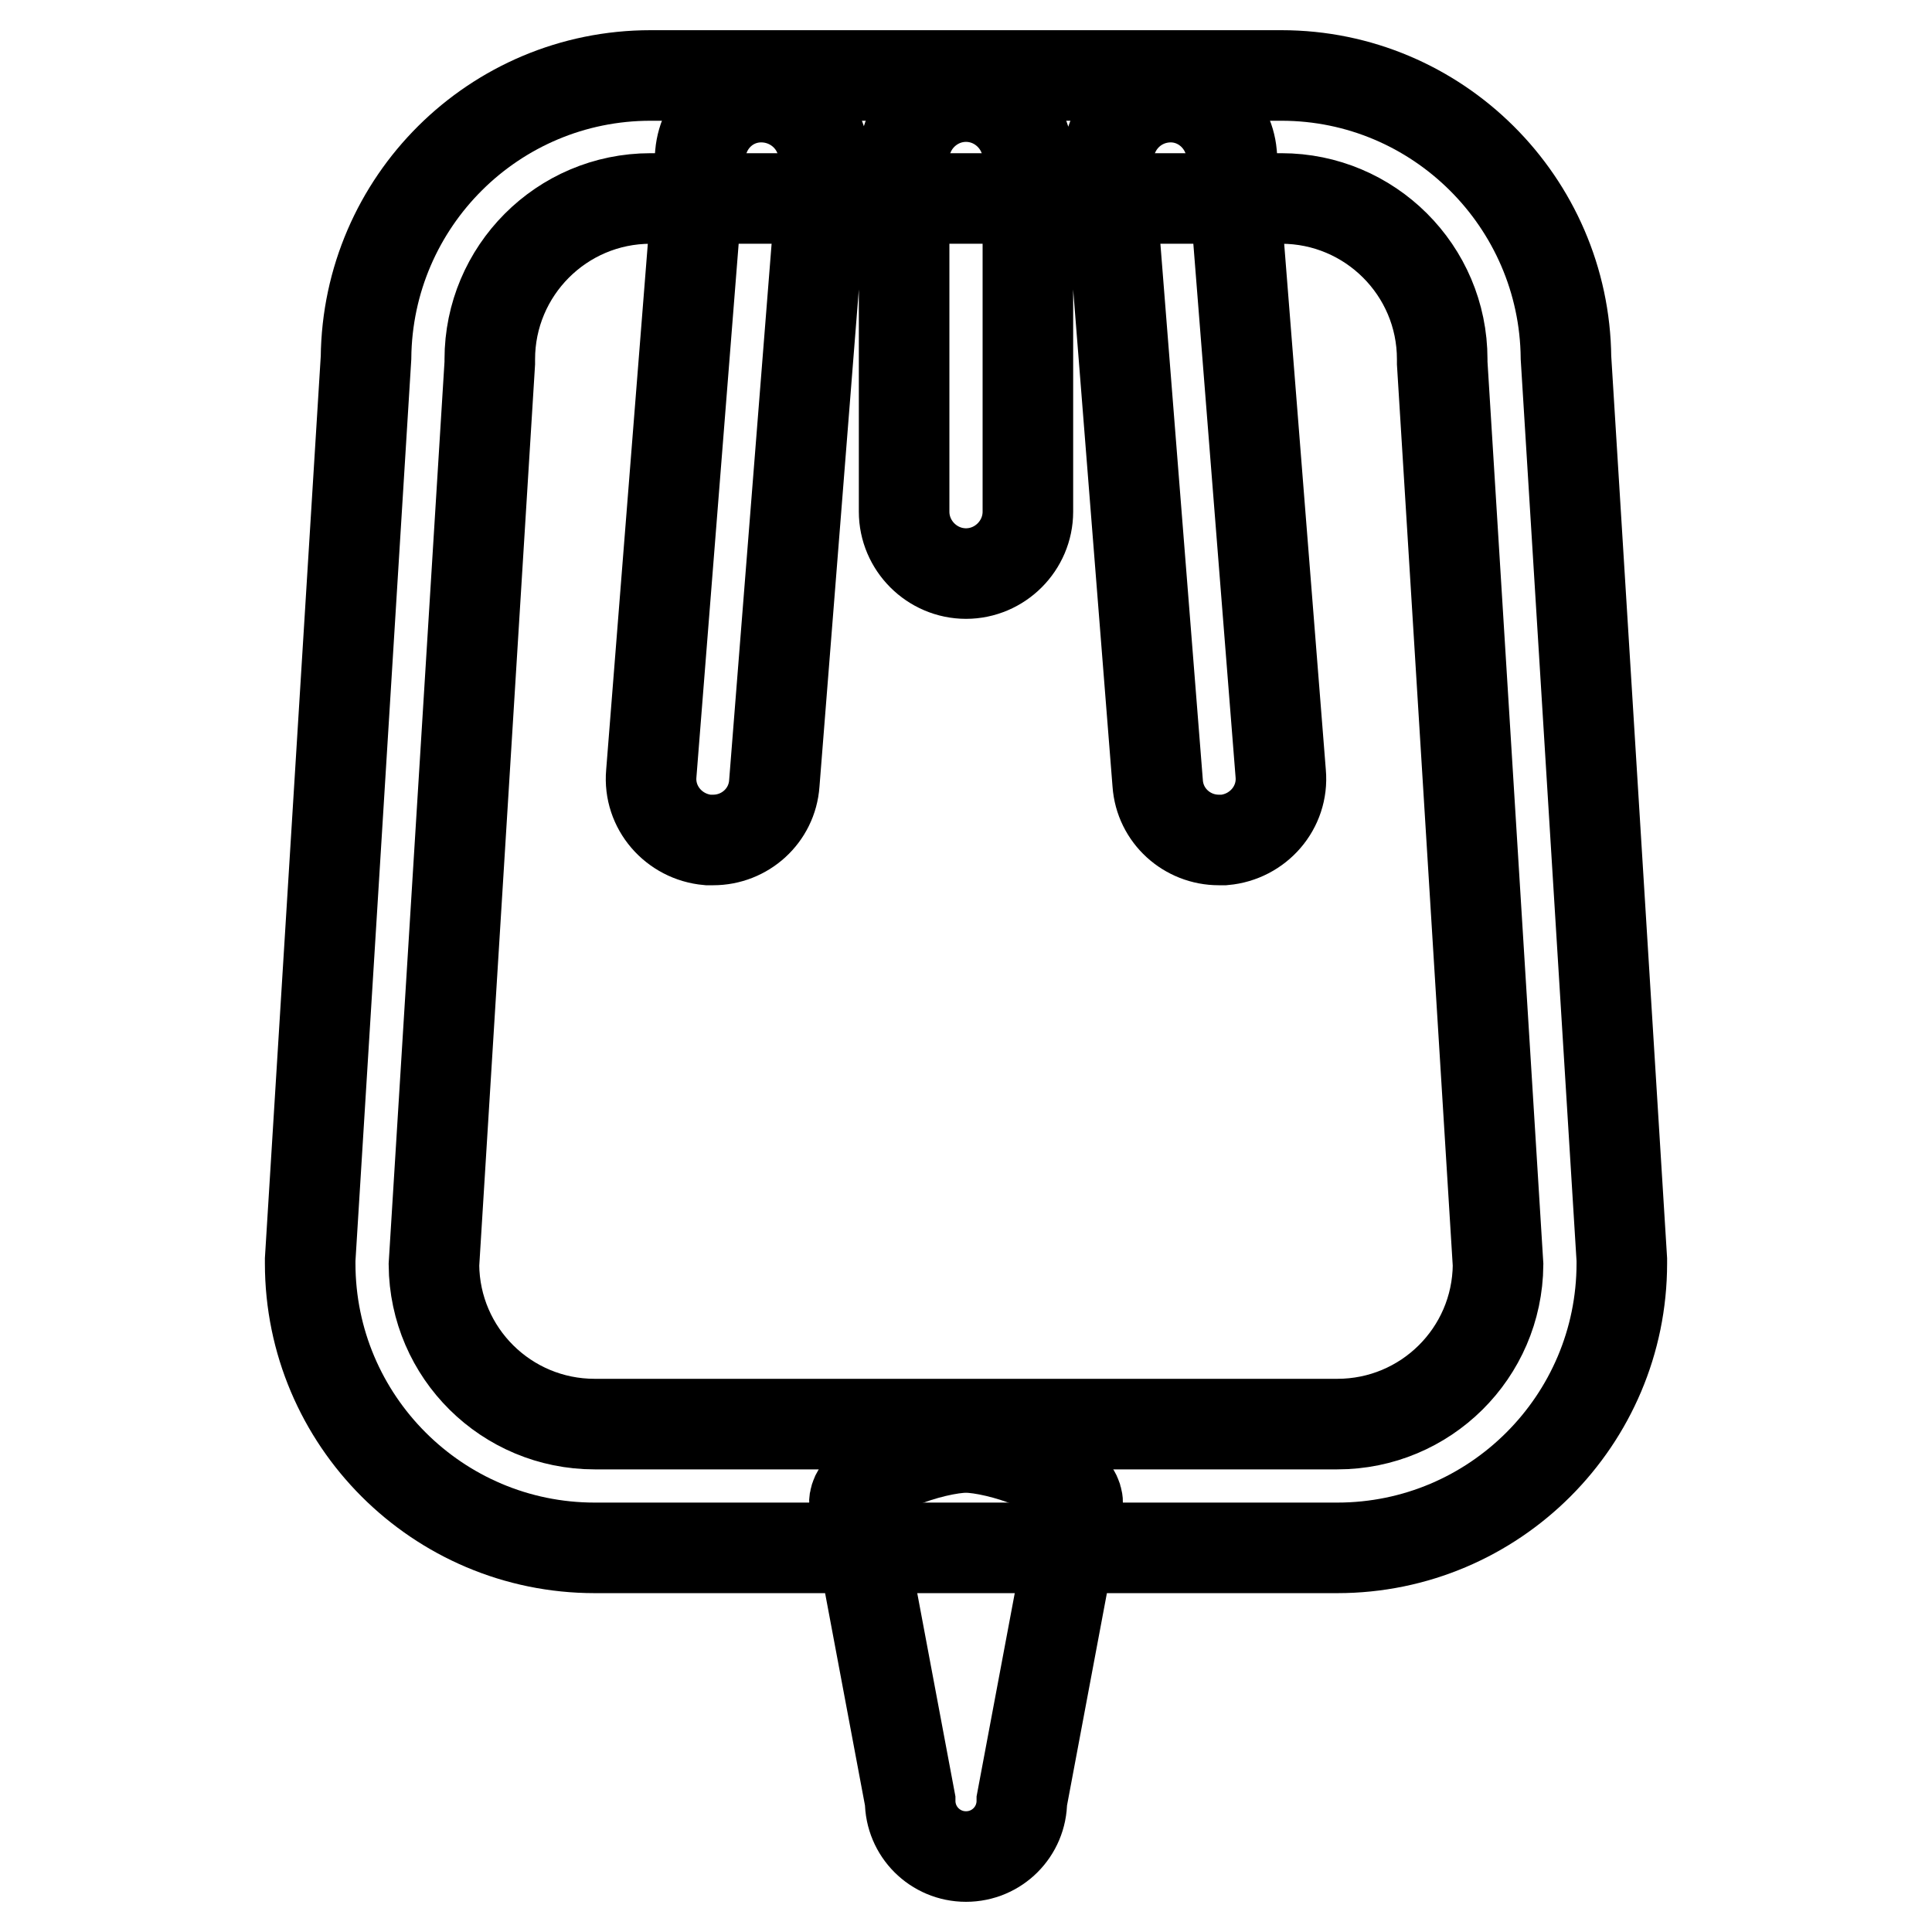
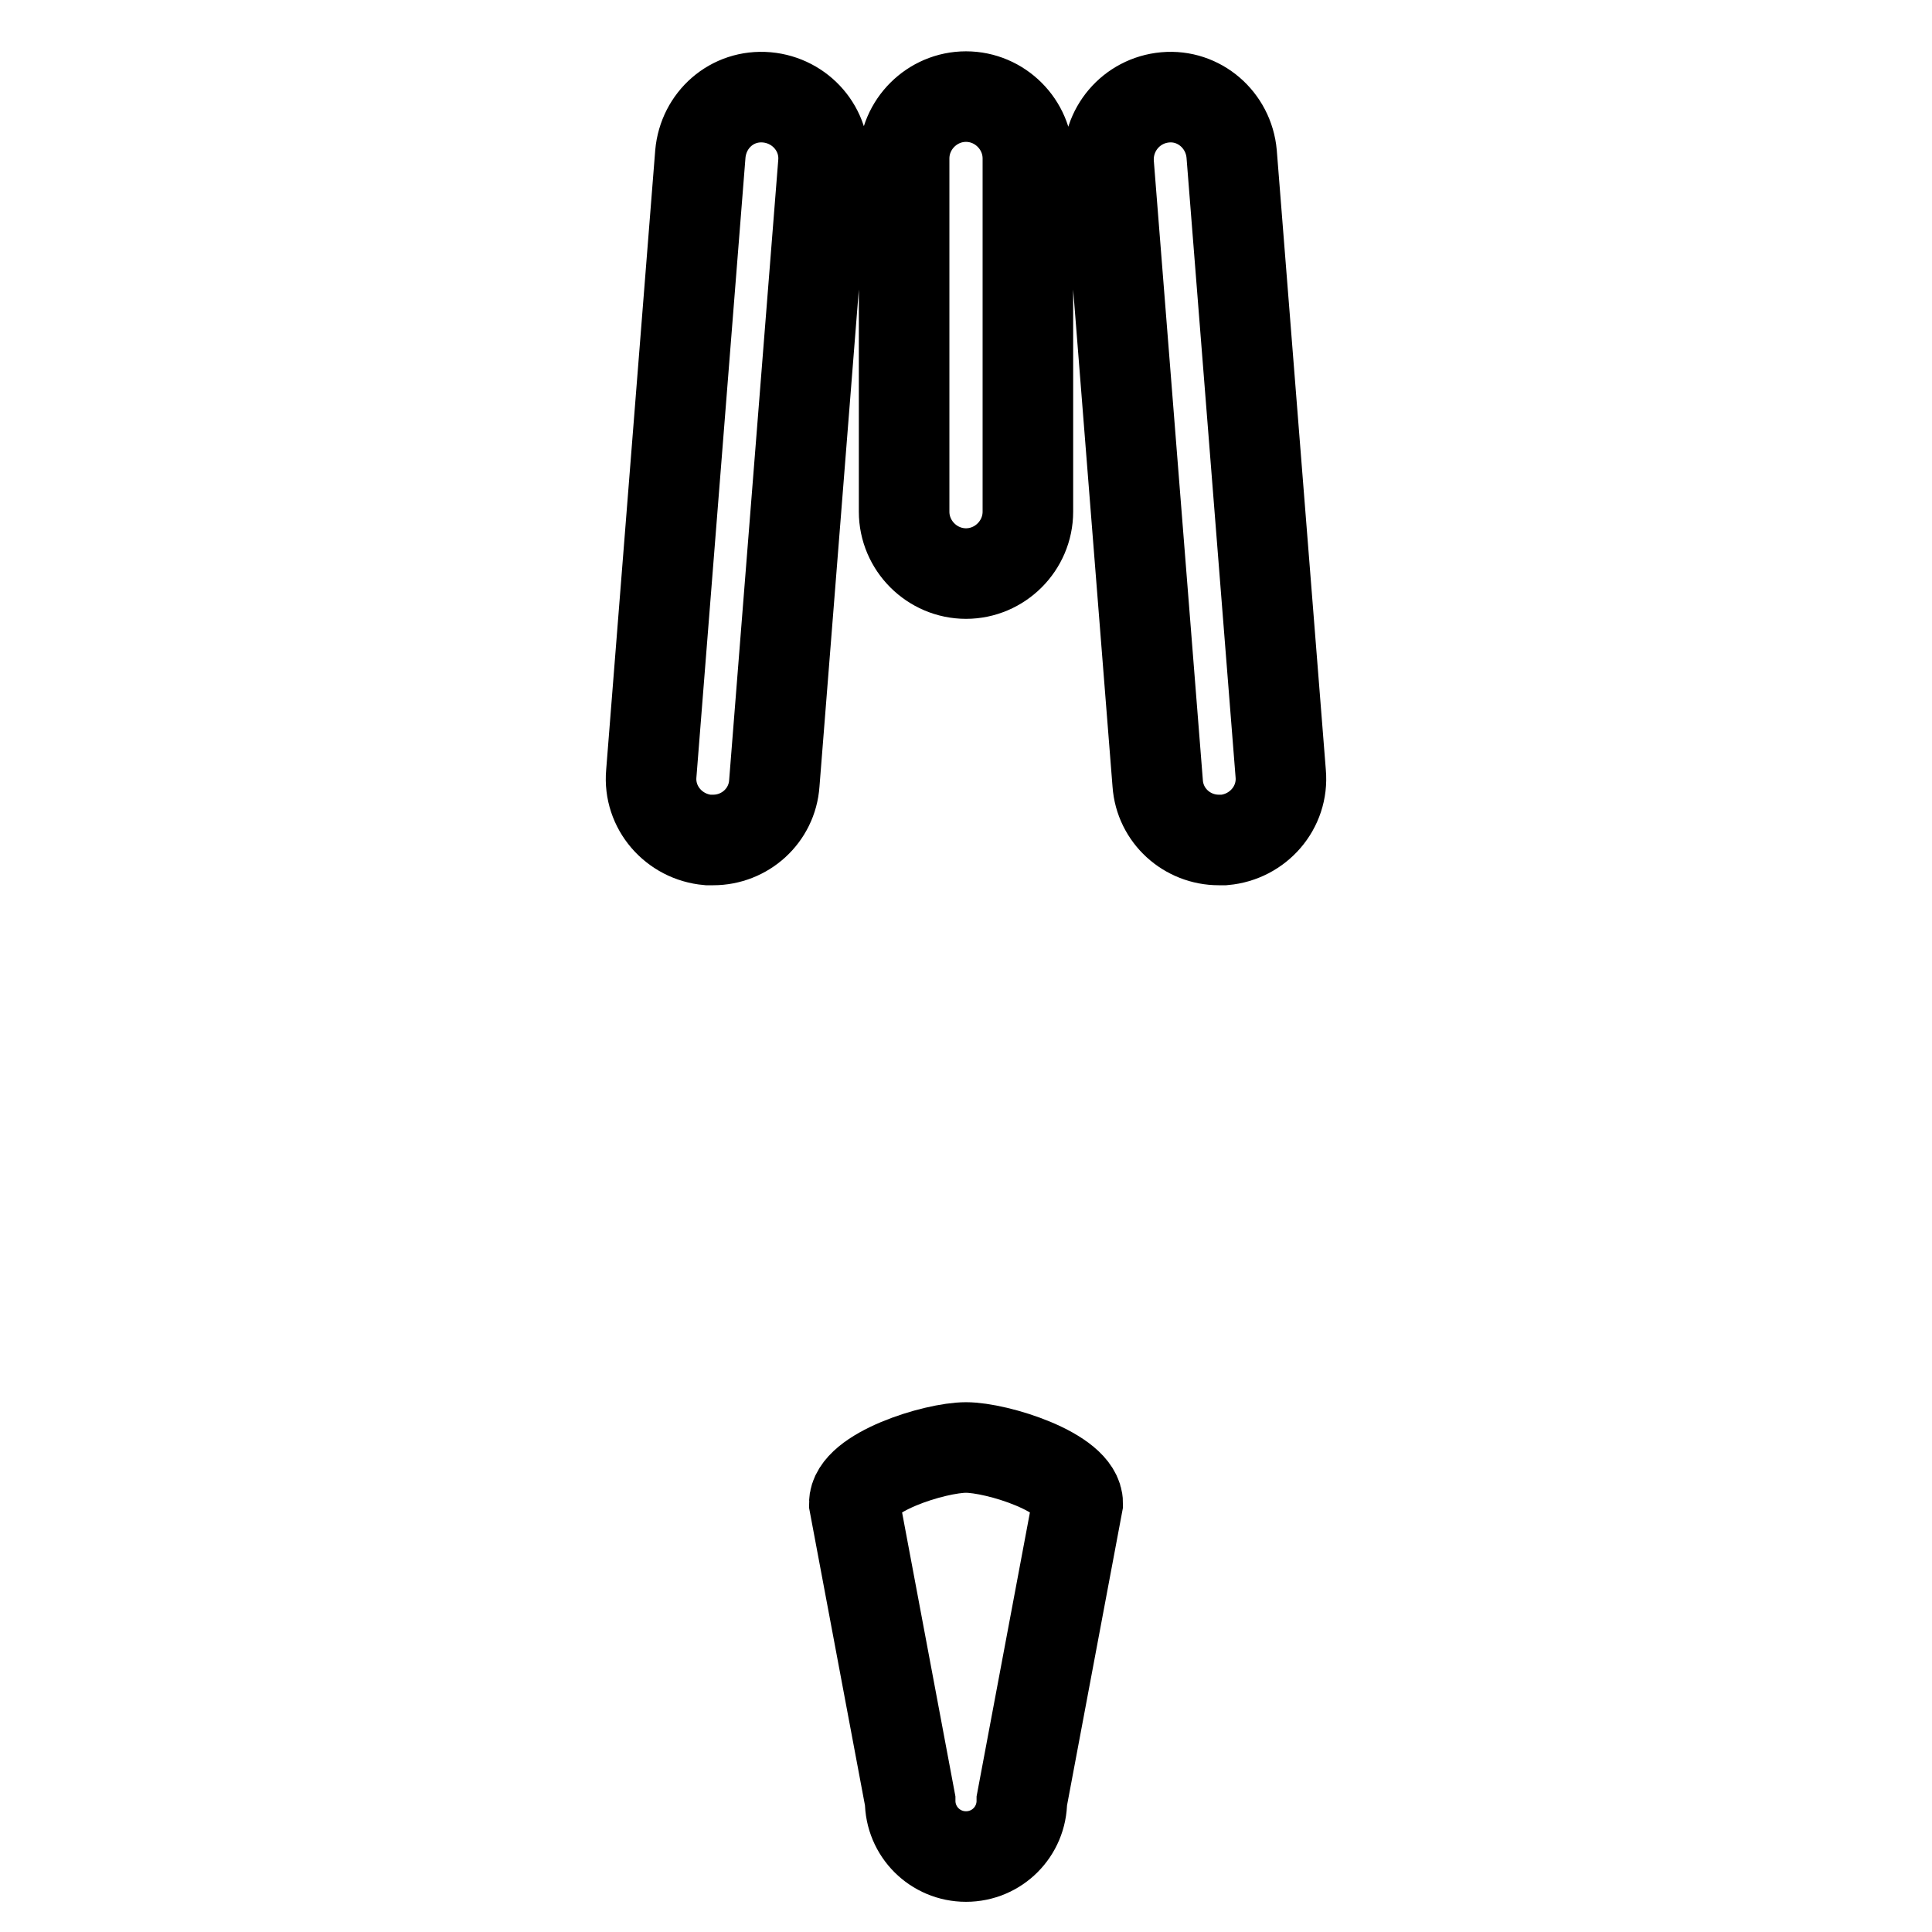
<svg xmlns="http://www.w3.org/2000/svg" version="1.1" x="0px" y="0px" viewBox="0 0 256 256" enable-background="new 0 0 256 256" xml:space="preserve">
  <g>
-     <path stroke-width="12" fill-opacity="0" stroke="#000000" d="M177.2,205.1H78.8c-20.8,0-37.7-16.9-37.7-37.7c0-0.2,0-0.3,0-0.5l7.4-119.5C48.7,26.7,65.5,10,86.2,10 h83.6c20.7,0,37.5,16.8,37.7,37.4l7.4,119.5c0,0.2,0,0.3,0,0.5C214.9,188.2,198,205.1,177.2,205.1L177.2,205.1z M57.5,167.6 c0.1,11.7,9.6,21.1,21.3,21.1h98.4c11.7,0,21.2-9.4,21.3-21.1l-7.4-119.5c0-0.2,0-0.3,0-0.5c0-11.8-9.6-21.3-21.3-21.3H86.2 c-11.8,0-21.3,9.6-21.3,21.3c0,0.2,0,0.3,0,0.5L57.5,167.6z" />
    <path stroke-width="12" fill-opacity="0" stroke="#000000" d="M128,246c-4.1,0-7.4-3.3-7.4-7.4l-7.4-39.4c0-4.1,10.7-7.4,14.8-7.4s14.8,3.3,14.8,7.4l-7.4,39.4 C135.4,242.7,132.1,246,128,246L128,246z M128,76c-4.5,0-8.2-3.7-8.2-8.2V21c0-4.5,3.7-8.2,8.2-8.2c4.5,0,8.2,3.7,8.2,8.2v46.8 C136.2,72.3,132.5,76,128,76z M94.5,111.3c-0.2,0-0.4,0-0.7,0c-4.5-0.4-7.9-4.3-7.5-8.8l6.5-82.1c0.4-4.5,4.2-7.9,8.8-7.5 c4.5,0.4,7.9,4.3,7.5,8.8l-6.5,82.1C102.3,108.1,98.7,111.3,94.5,111.3z M161.5,111.3c-4.2,0-7.8-3.2-8.1-7.5l-6.5-82.1 c-0.3-4.5,3-8.4,7.5-8.8c4.5-0.4,8.4,3,8.8,7.5l6.5,82.1c0.4,4.5-3,8.4-7.5,8.8C161.9,111.3,161.7,111.3,161.5,111.3z" />
  </g>
</svg>